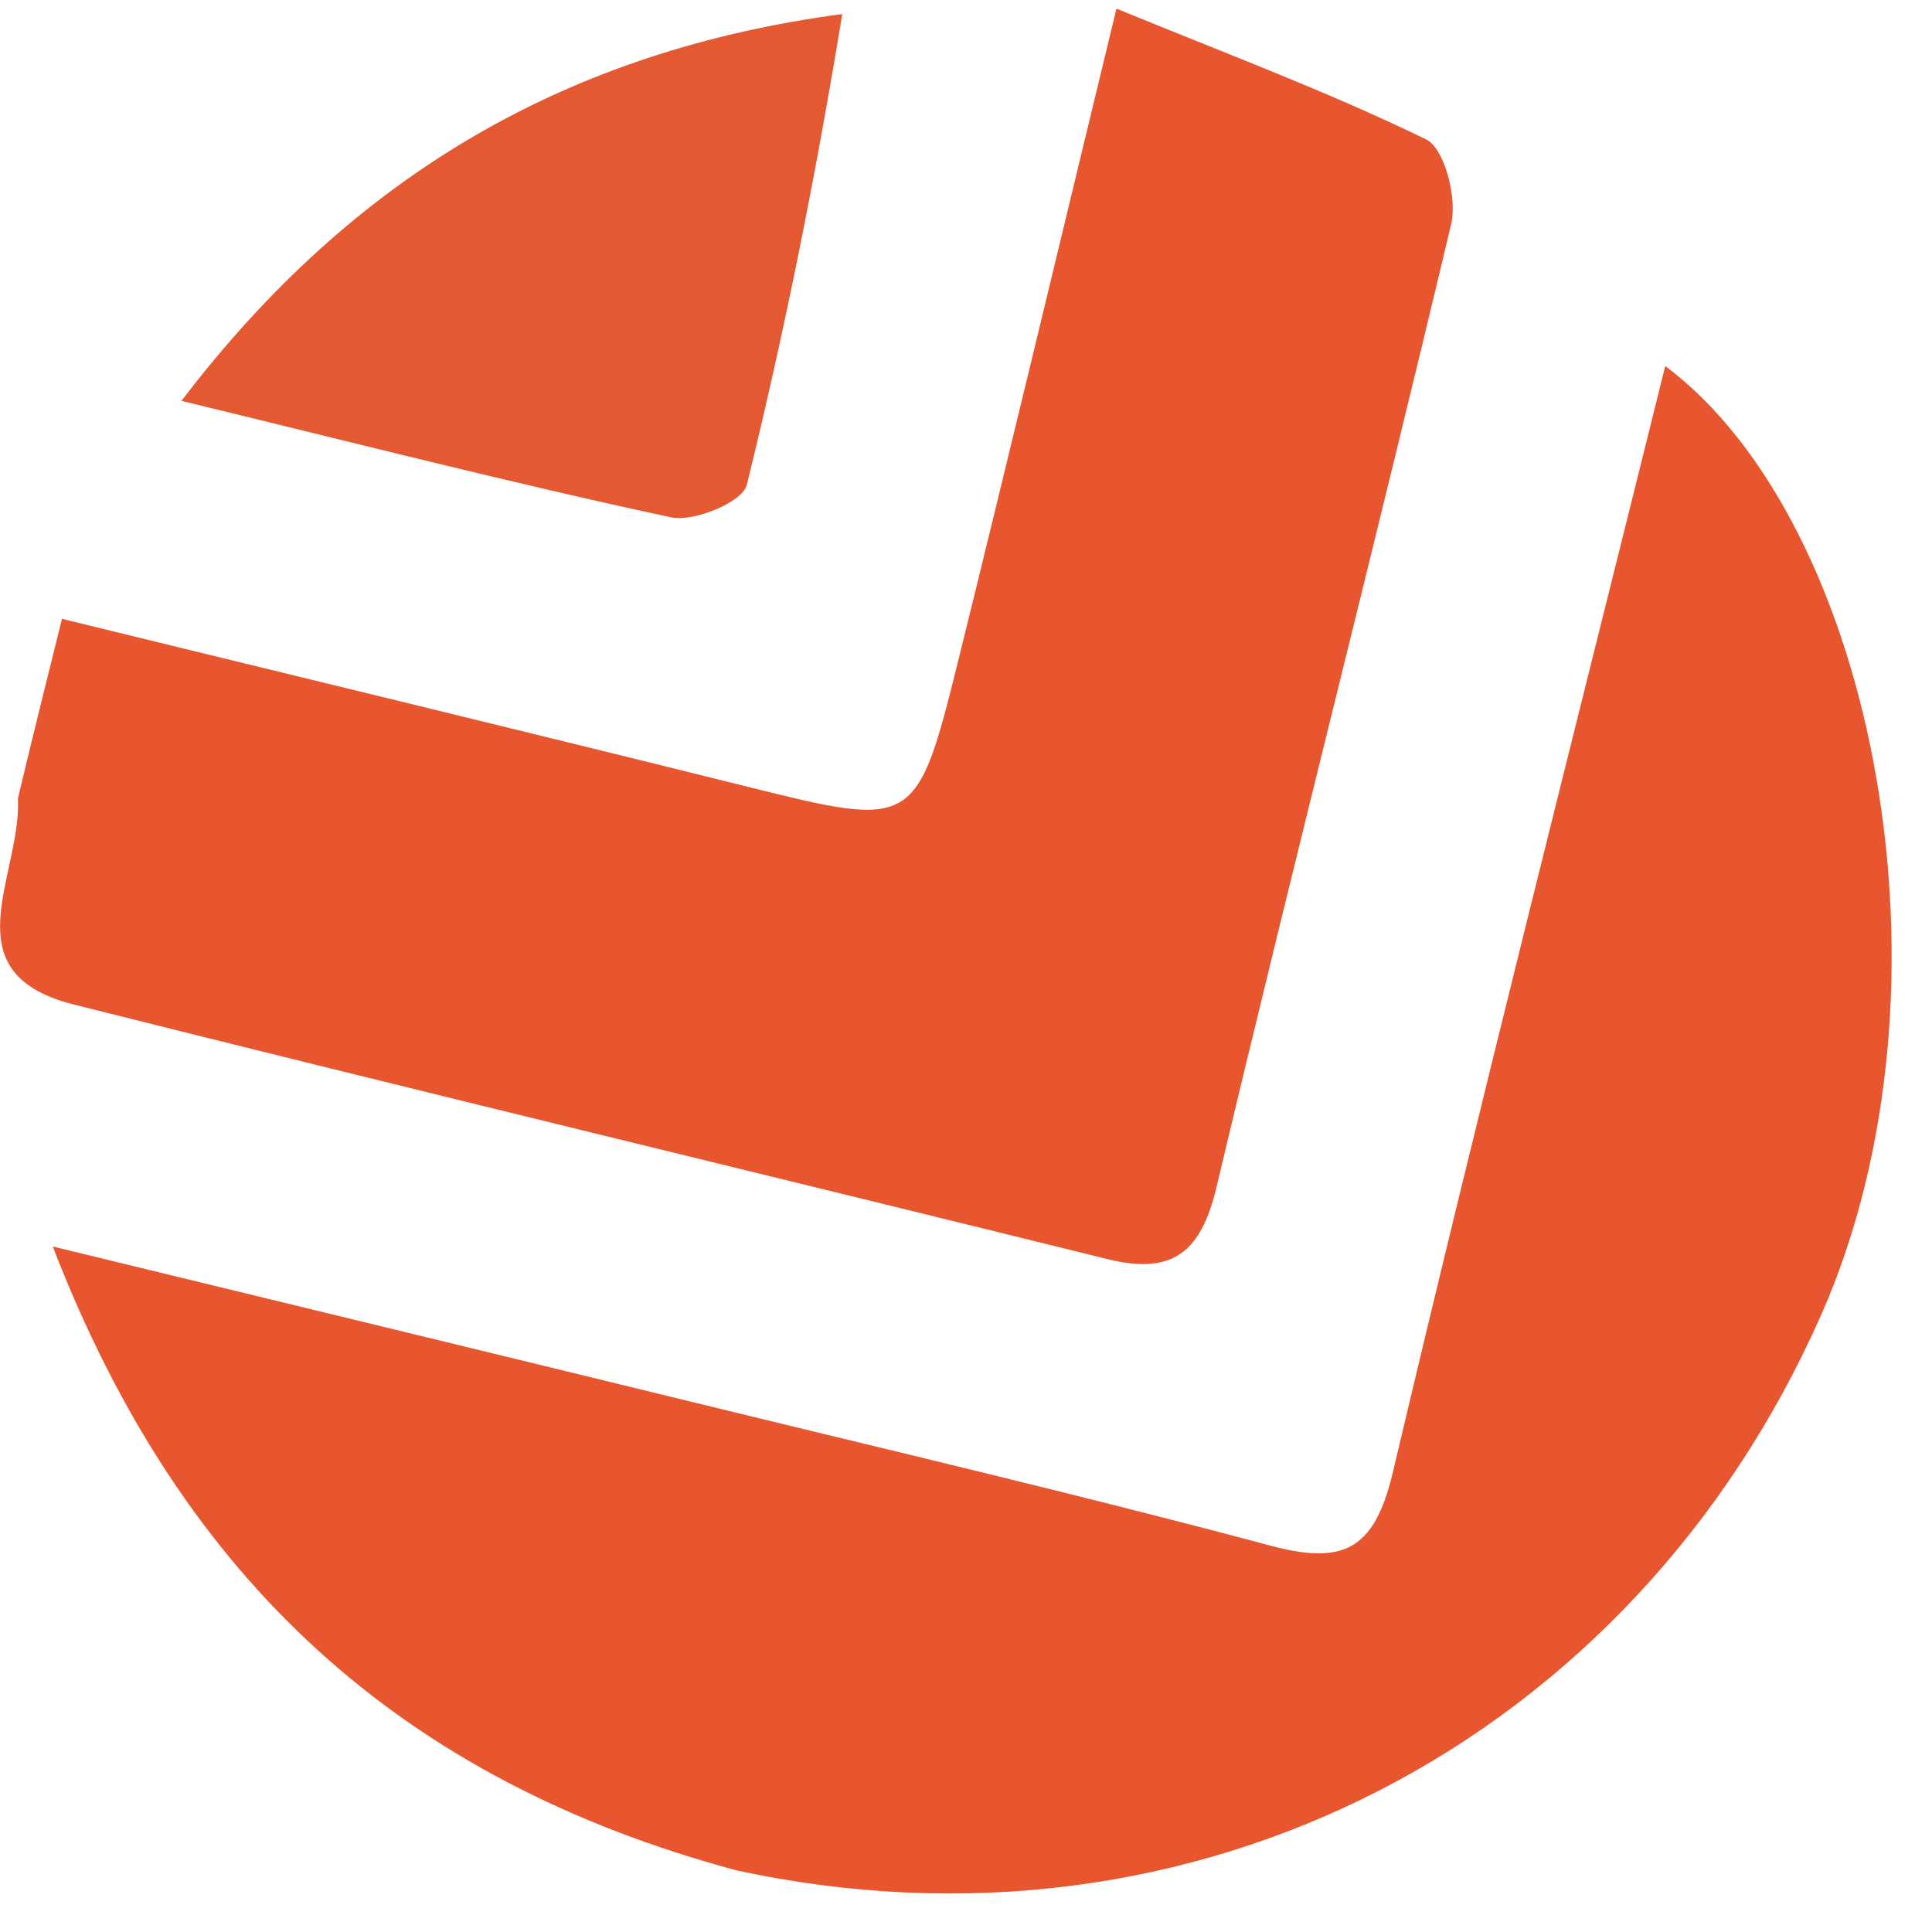
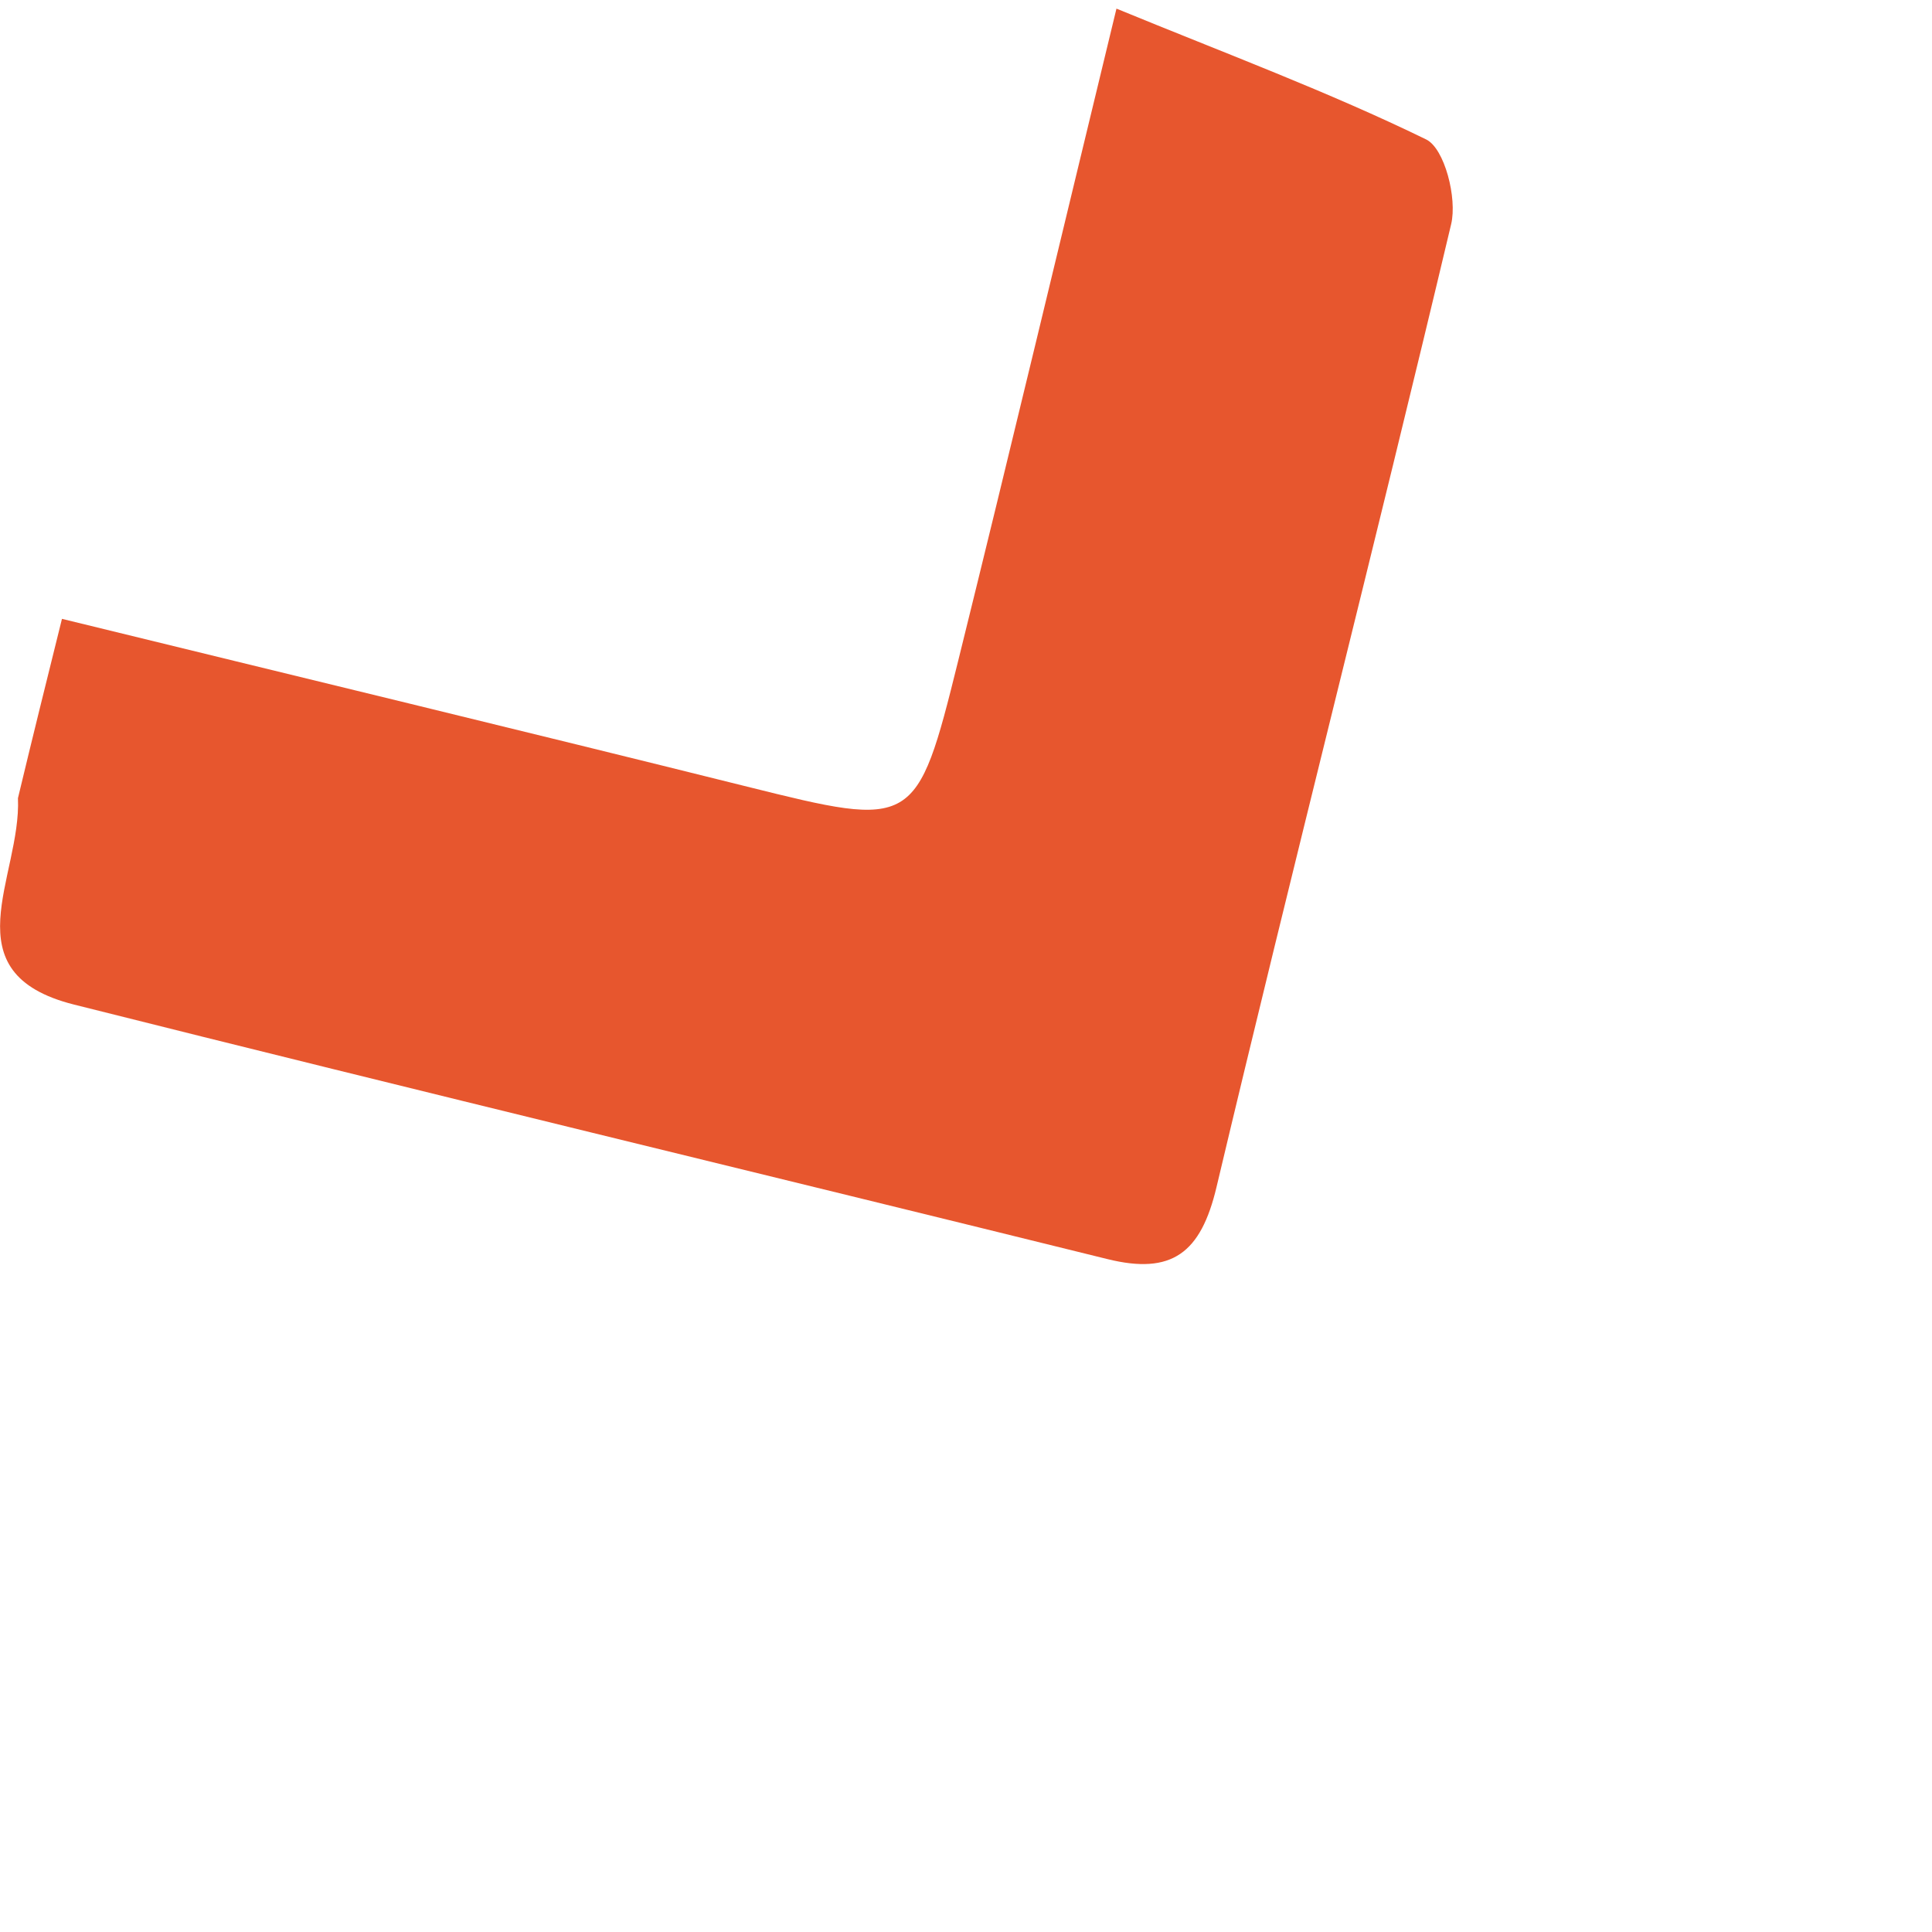
<svg xmlns="http://www.w3.org/2000/svg" width="41" height="41" viewBox="0 0 41 41" fill="none">
-   <path d="M15.617 39.689C8.571 37.787 3.871 33.586 1.12 26.453C5.966 27.631 10.322 28.685 14.676 29.749C18.767 30.75 22.87 31.707 26.937 32.795C28.496 33.213 29.164 32.915 29.559 31.242C31.408 23.414 33.392 15.617 35.339 7.768C39.795 11.097 41.712 20.961 38.653 27.892C34.644 36.976 25.35 41.806 15.617 39.689Z" fill="#E7562E" />
  <path d="M0.381 16.938C0.697 15.62 0.979 14.486 1.315 13.133C6.294 14.351 11.082 15.505 15.861 16.695C19.399 17.576 19.454 17.579 20.332 14.032C21.43 9.597 22.489 5.153 23.693 0.183C26.024 1.141 28.194 1.949 30.265 2.959C30.657 3.15 30.927 4.207 30.796 4.756C29.176 11.578 27.436 18.371 25.816 25.193C25.484 26.593 24.87 27.058 23.502 26.72C16.194 24.913 8.873 23.154 1.572 21.319C-1.091 20.65 0.456 18.612 0.381 16.938Z" fill="#E7562E" />
-   <path d="M17.874 0.298C17.325 3.649 16.662 6.991 15.847 10.295C15.76 10.65 14.729 11.083 14.244 10.979C10.871 10.255 7.527 9.399 3.851 8.507C7.51 3.705 12.059 1.073 17.874 0.298Z" fill="#E45932" />
</svg>